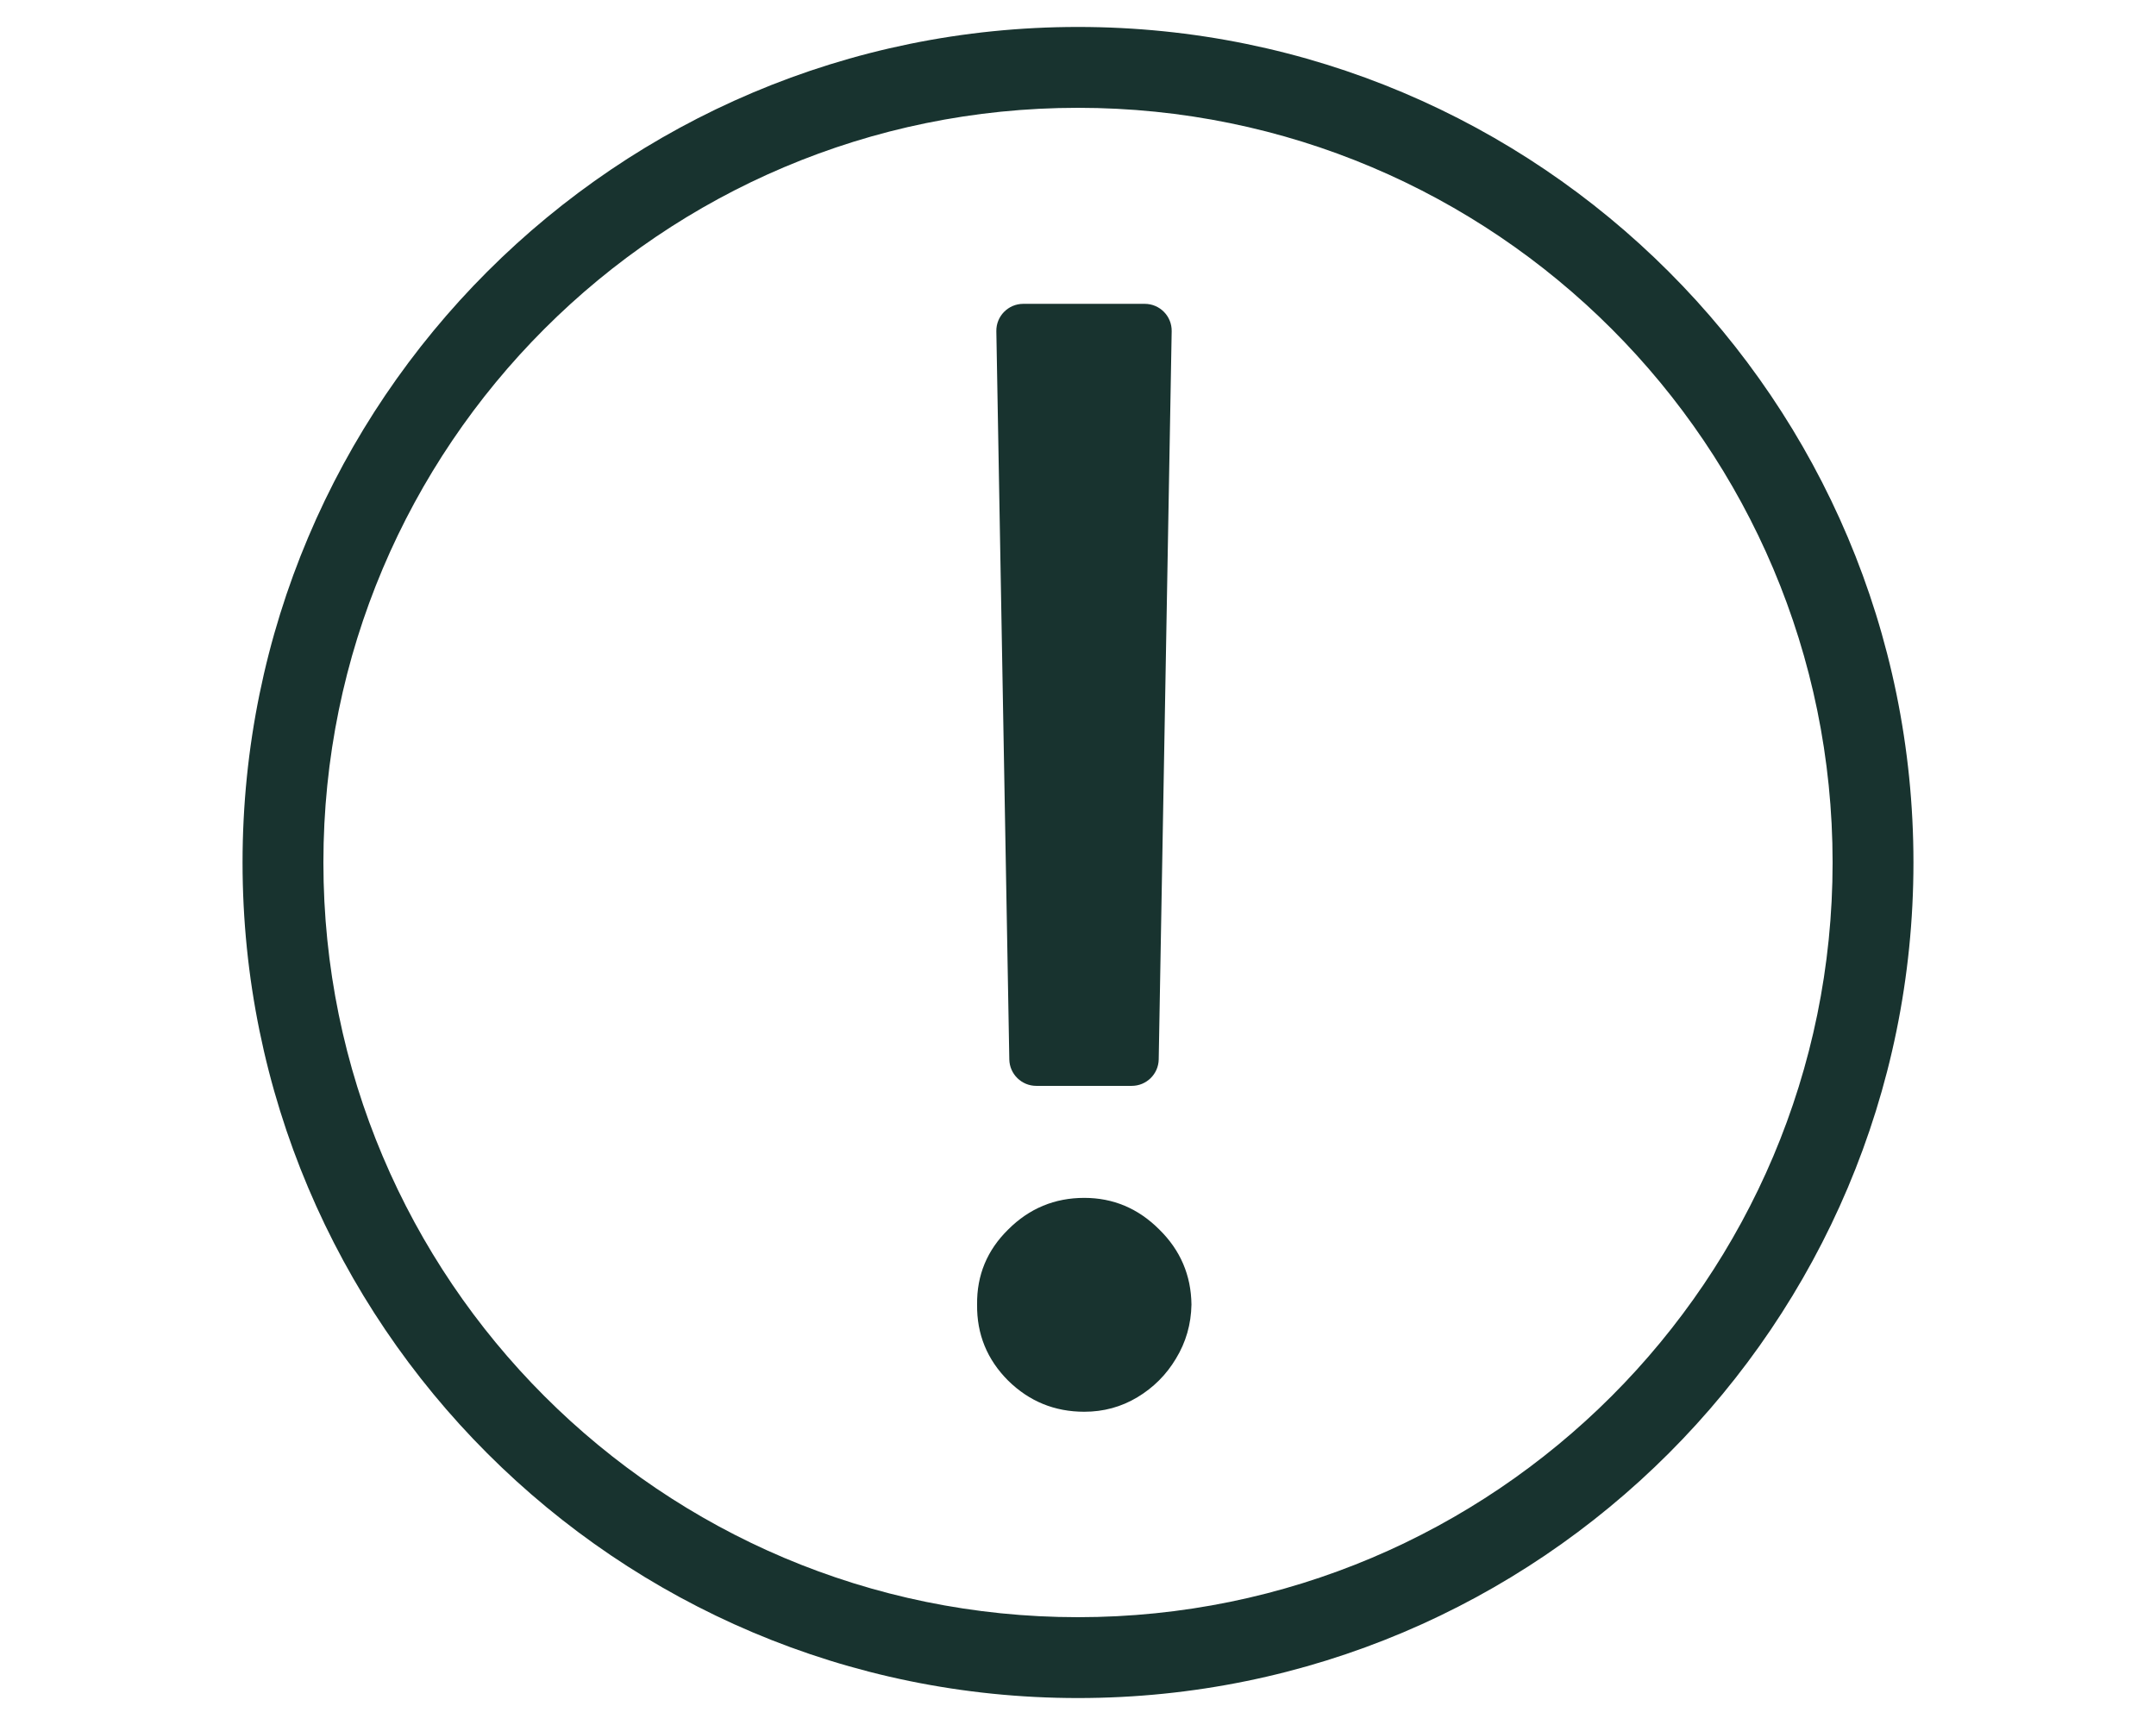
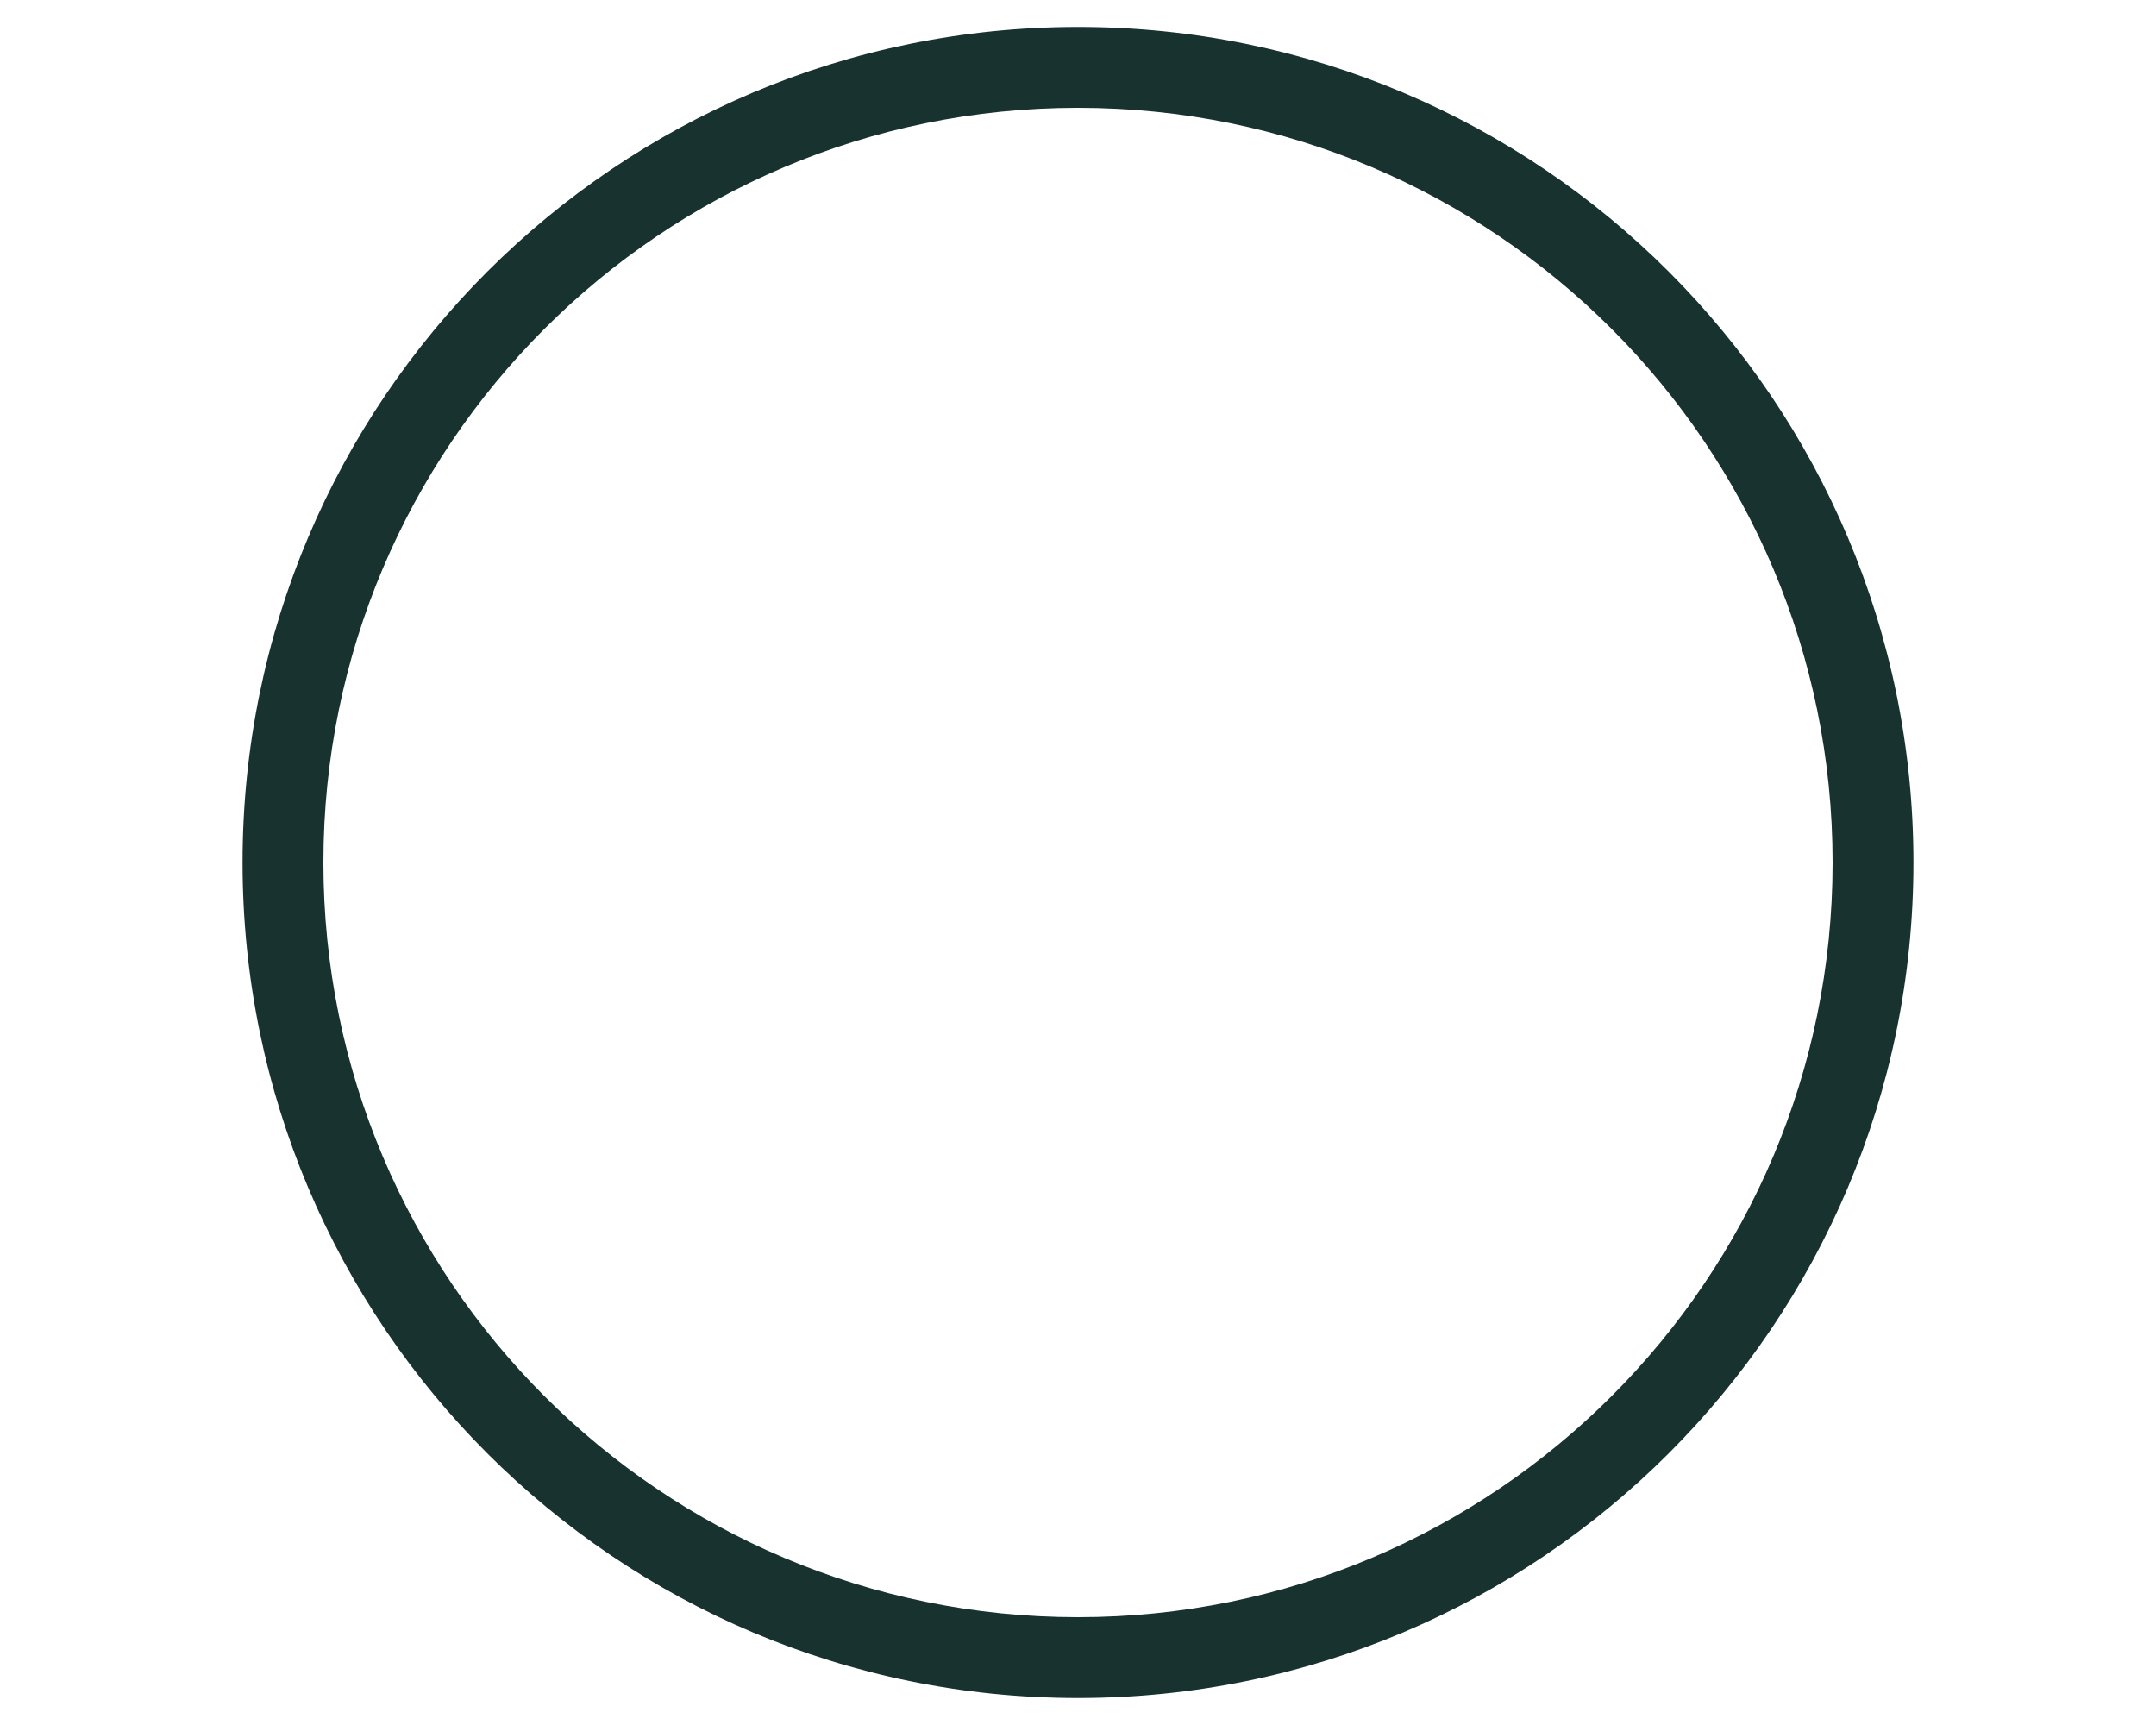
<svg xmlns="http://www.w3.org/2000/svg" width="80" height="64" viewBox="0 0 80 64" fill="none">
  <path fill-rule="evenodd" clip-rule="evenodd" d="M40 60C55.464 60 68 47.464 68 32C68 16.536 55.464 4 40 4C24.536 4 12 16.536 12 32C12 47.464 24.536 60 40 60ZM40 63C57.121 63 71 49.121 71 32C71 14.879 57.121 1 40 1C22.879 1 9 14.879 9 32C9 49.121 22.879 63 40 63Z" fill="#18332F" />
-   <path d="M42.476 11.273C43.036 11.273 43.486 11.731 43.476 12.29L42.995 39.305C42.985 39.85 42.54 40.287 41.995 40.287H38.451C37.906 40.287 37.461 39.85 37.451 39.305L36.97 12.29C36.96 11.731 37.41 11.273 37.97 11.273H42.476ZM40.233 52.378C39.133 52.378 38.191 51.993 37.409 51.224C36.627 50.442 36.242 49.501 36.256 48.401C36.242 47.313 36.627 46.385 37.409 45.617C38.191 44.834 39.133 44.443 40.233 44.443C41.307 44.443 42.235 44.834 43.017 45.617C43.799 46.385 44.197 47.313 44.21 48.401C44.197 49.13 44.005 49.799 43.633 50.409C43.276 51.006 42.798 51.483 42.202 51.841C41.605 52.199 40.949 52.378 40.233 52.378Z" fill="#18332F" />
</svg>